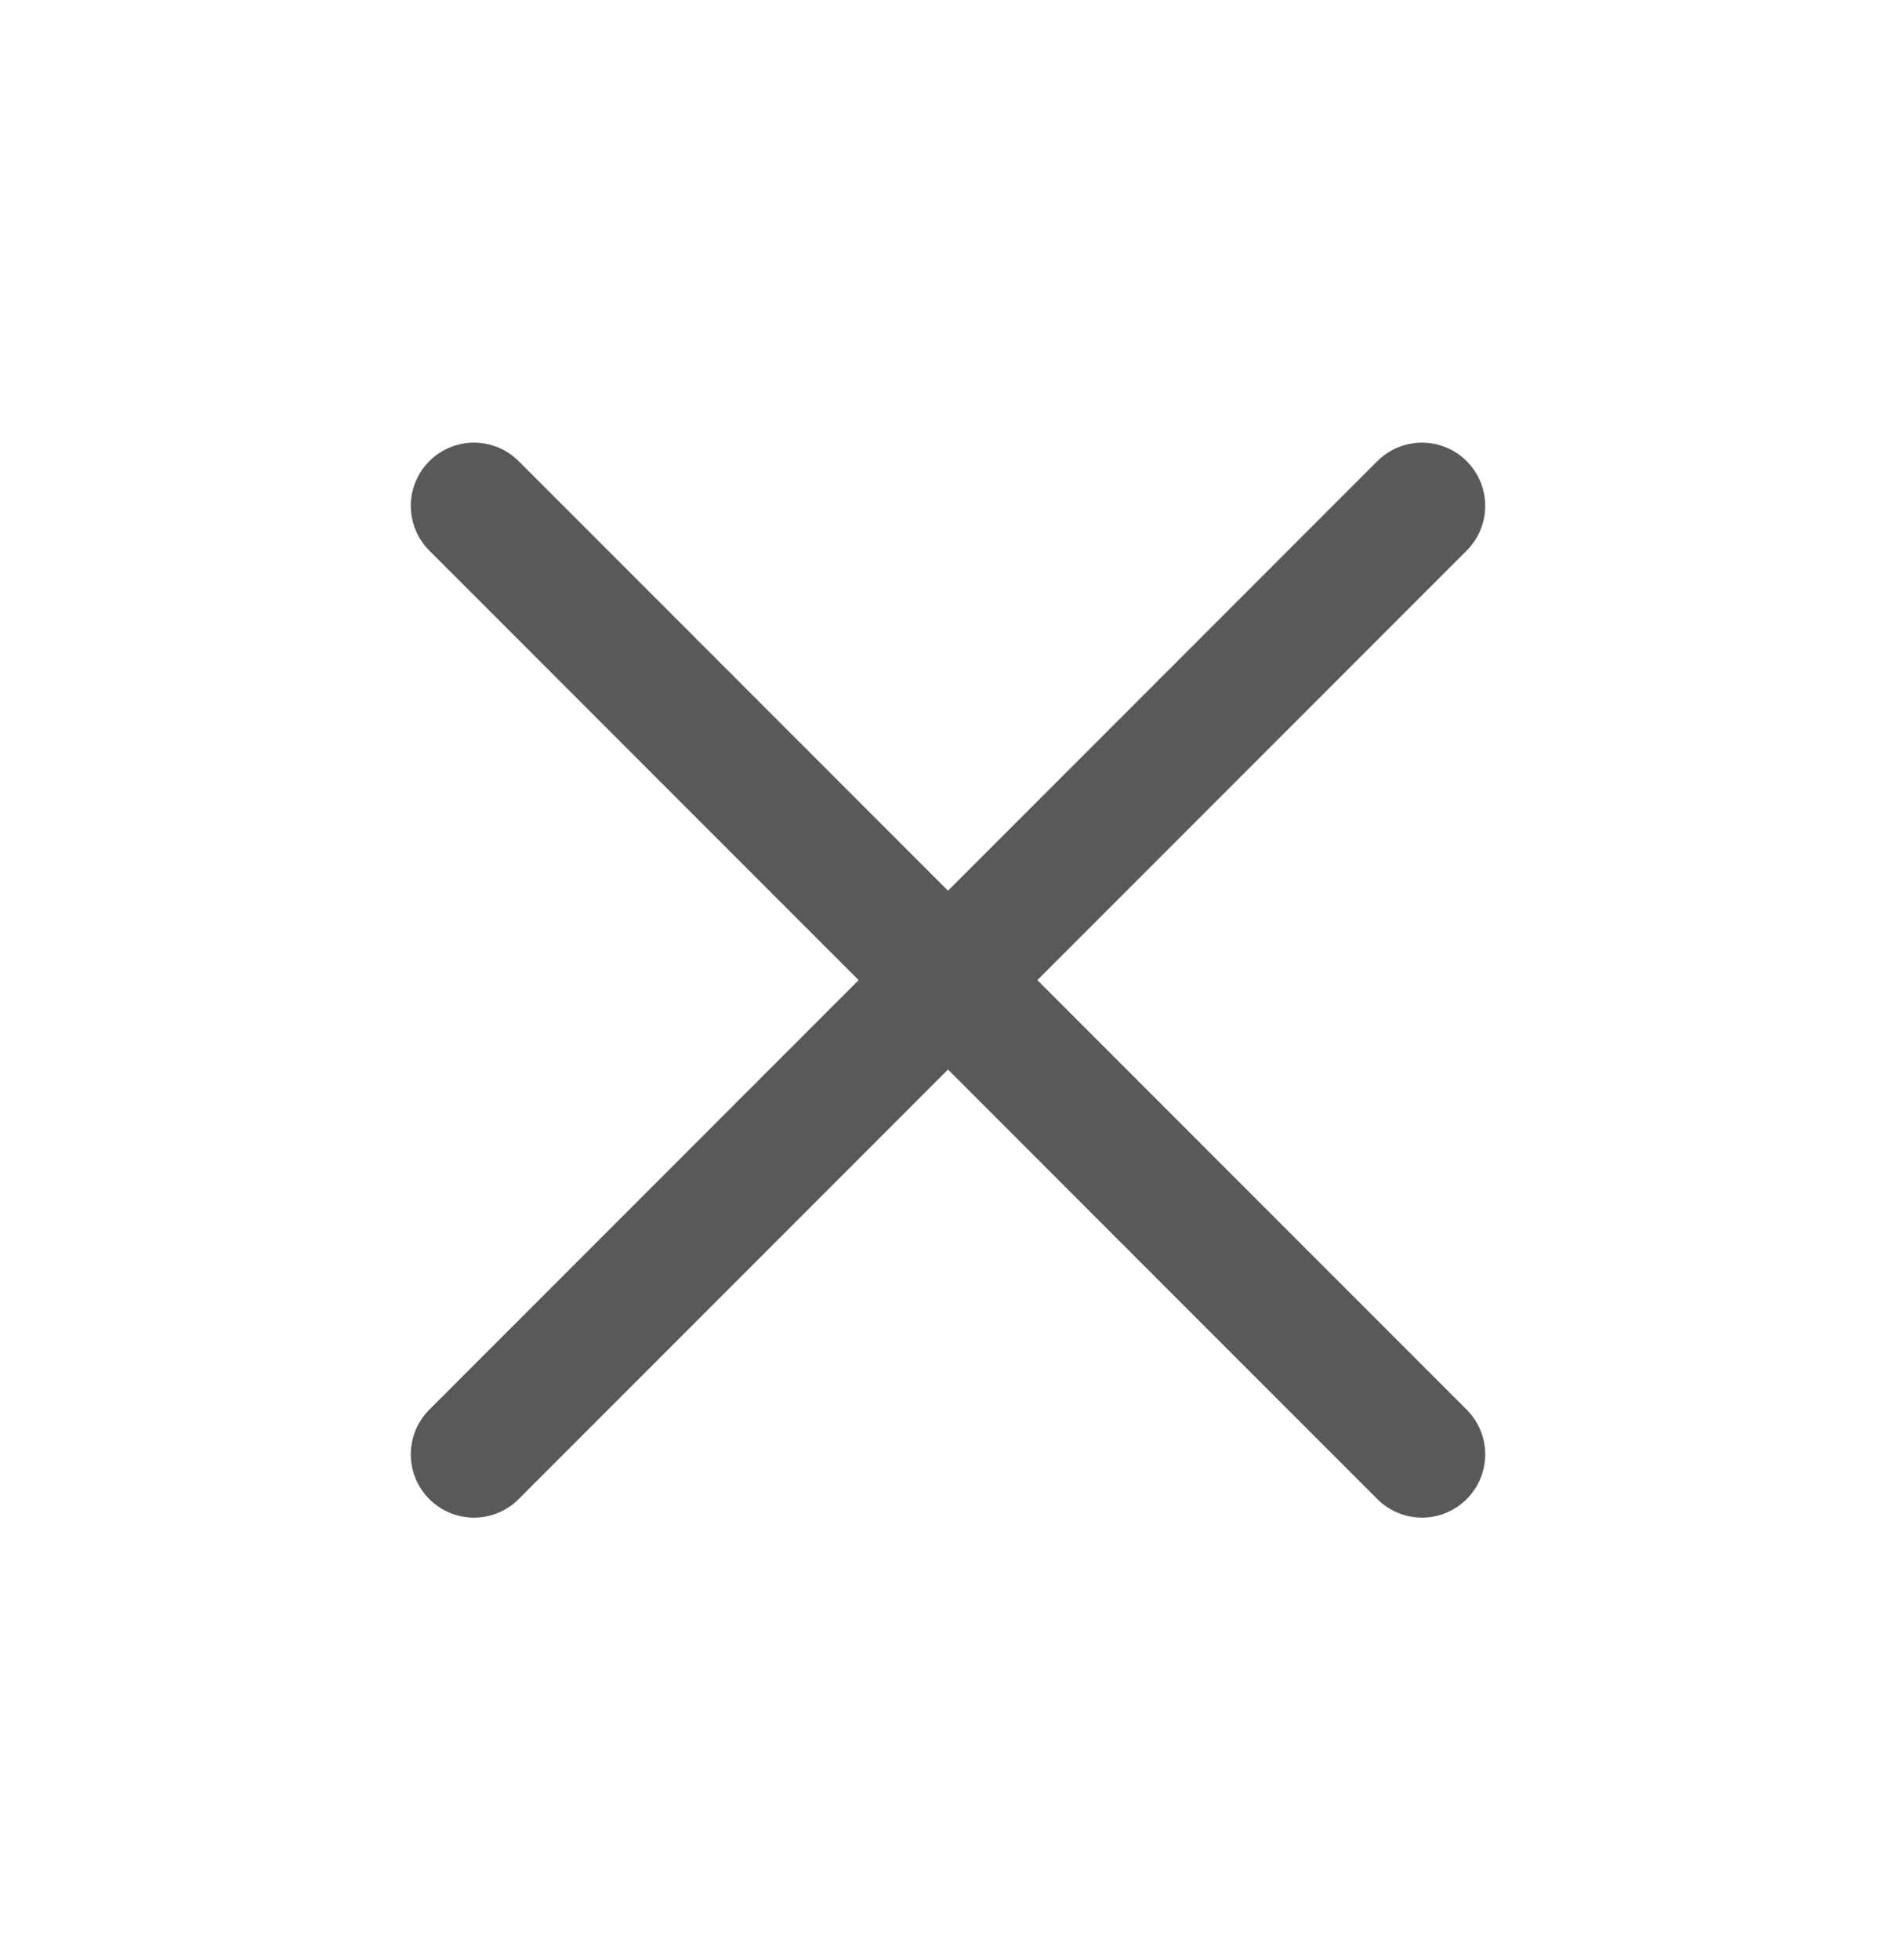
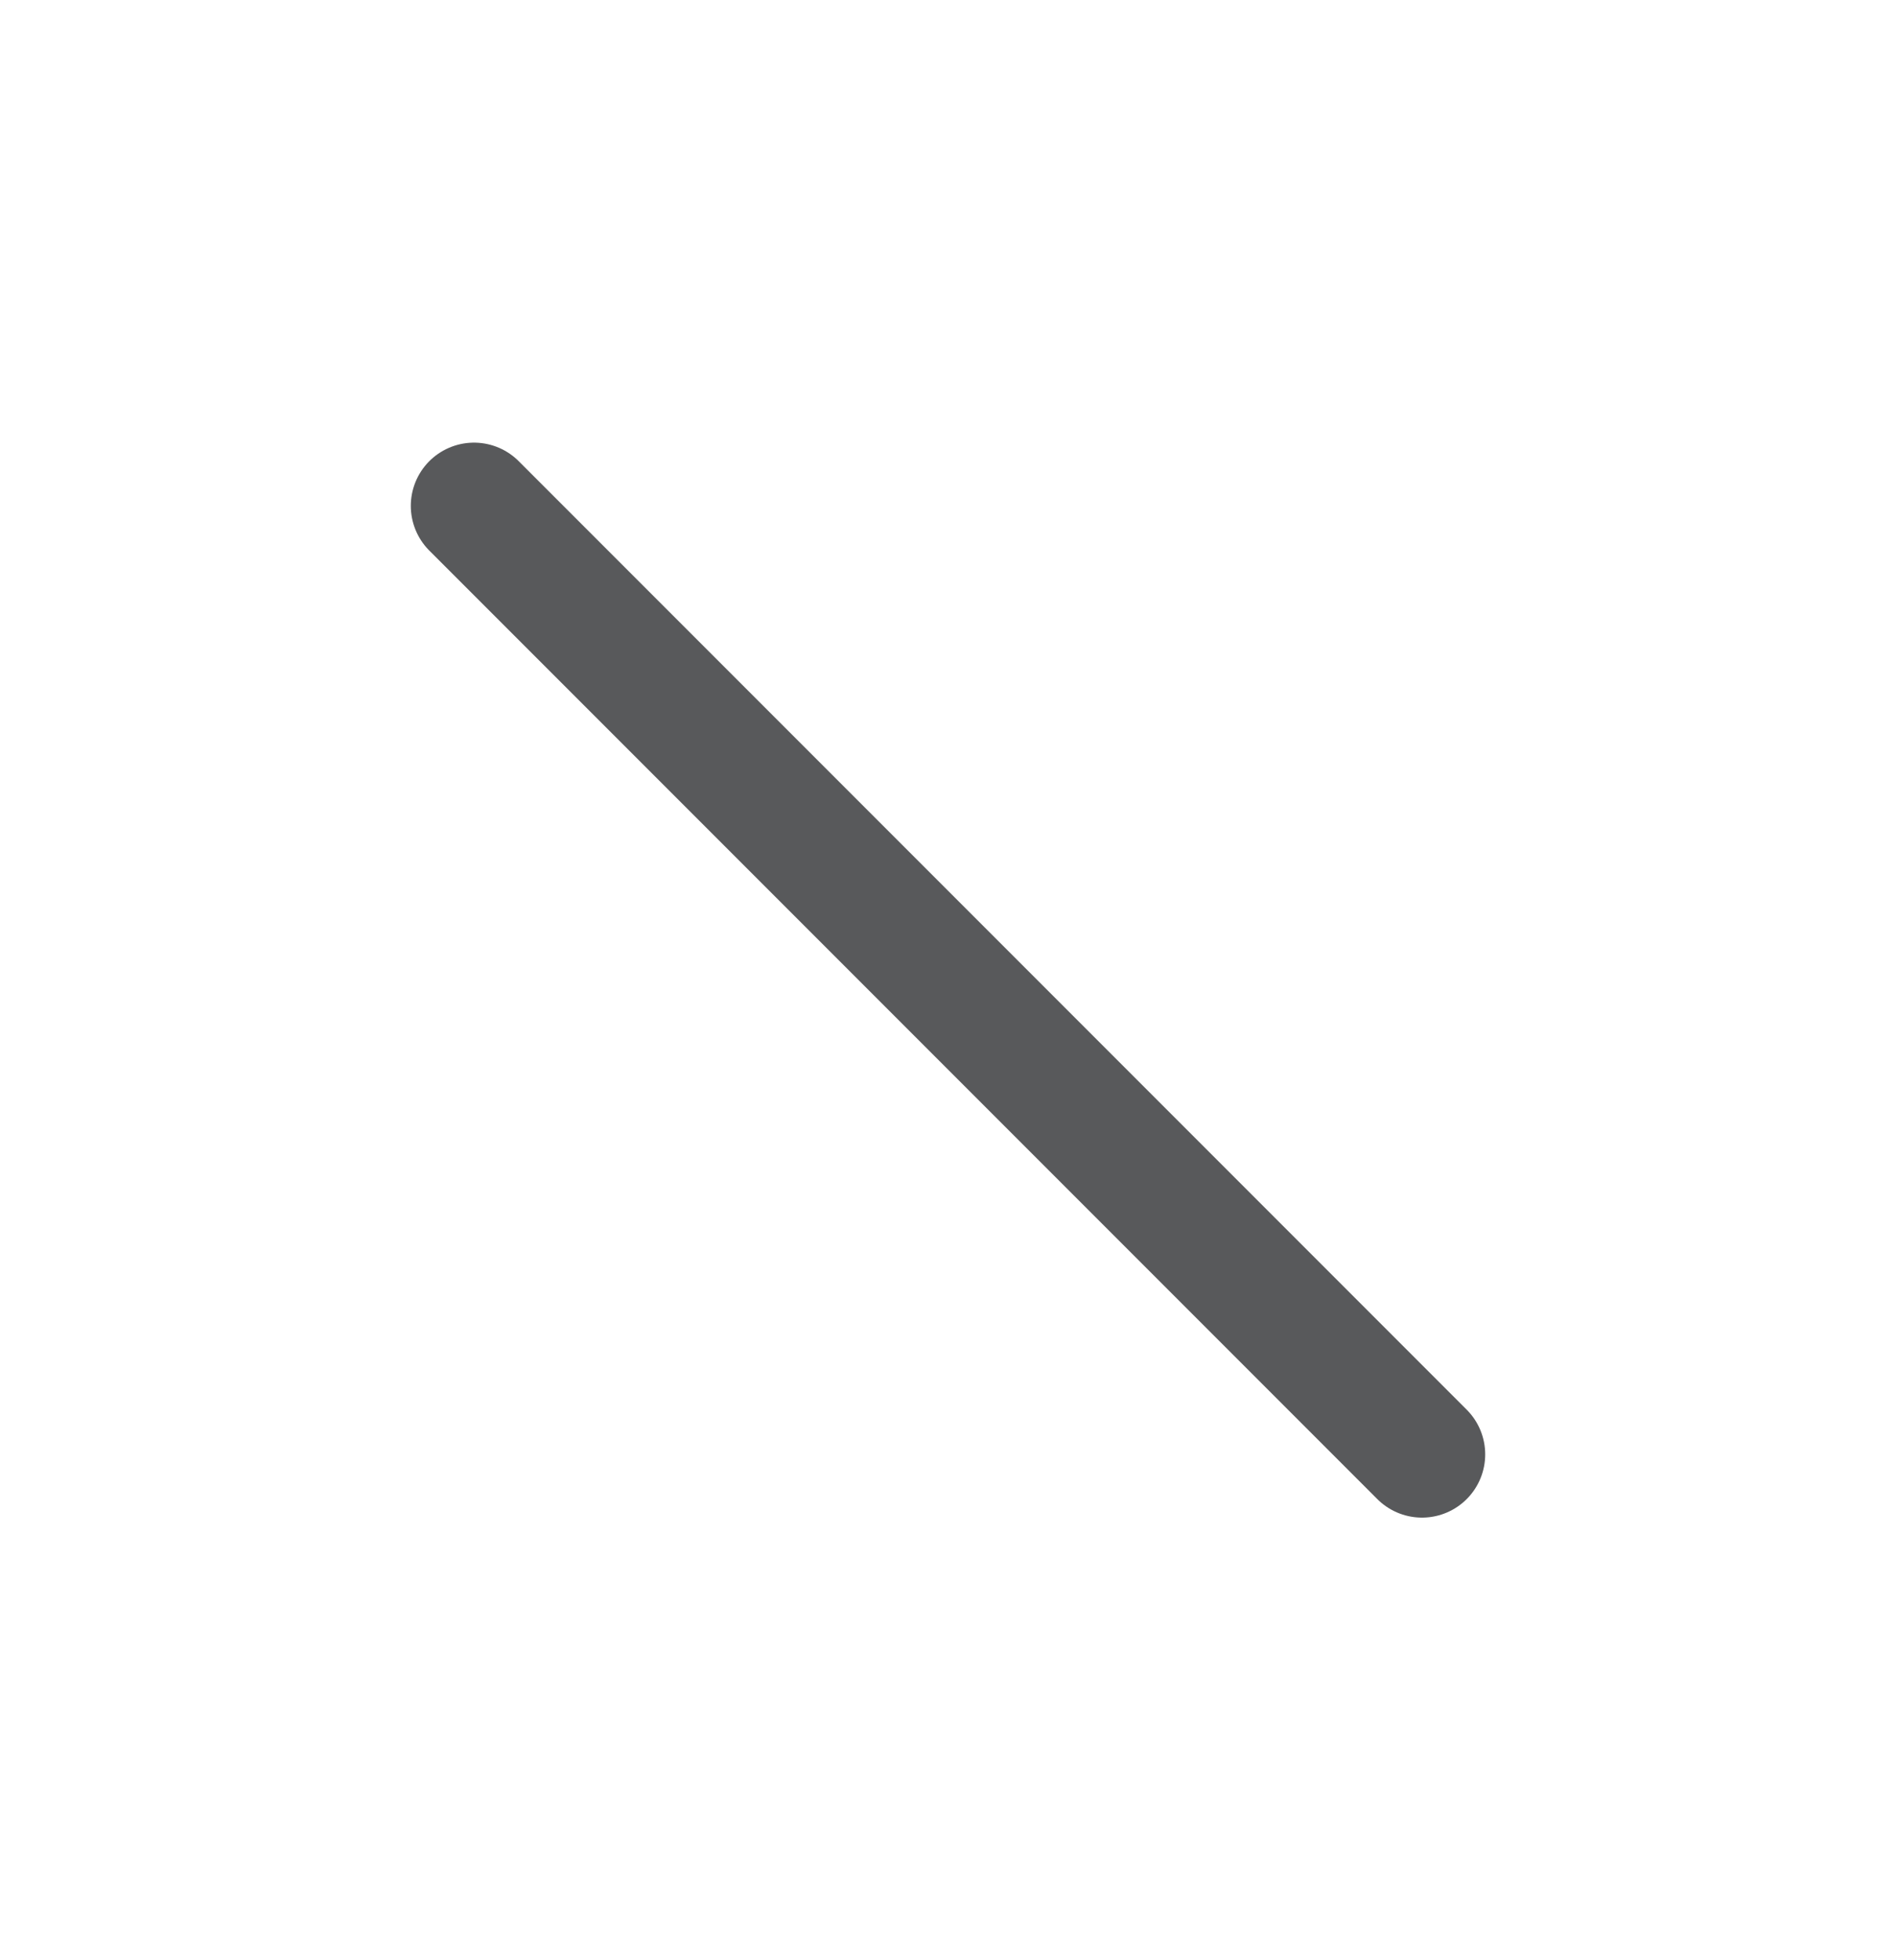
<svg xmlns="http://www.w3.org/2000/svg" width="30" height="31" viewBox="0 0 30 31" fill="none">
-   <path d="M22.5 8L7.5 23" stroke="#58595B" stroke-width="2" stroke-linecap="round" stroke-linejoin="round" />
  <path d="M22.5 23L7.5 8" stroke="#58595B" stroke-width="2" stroke-linecap="round" stroke-linejoin="round" />
</svg>